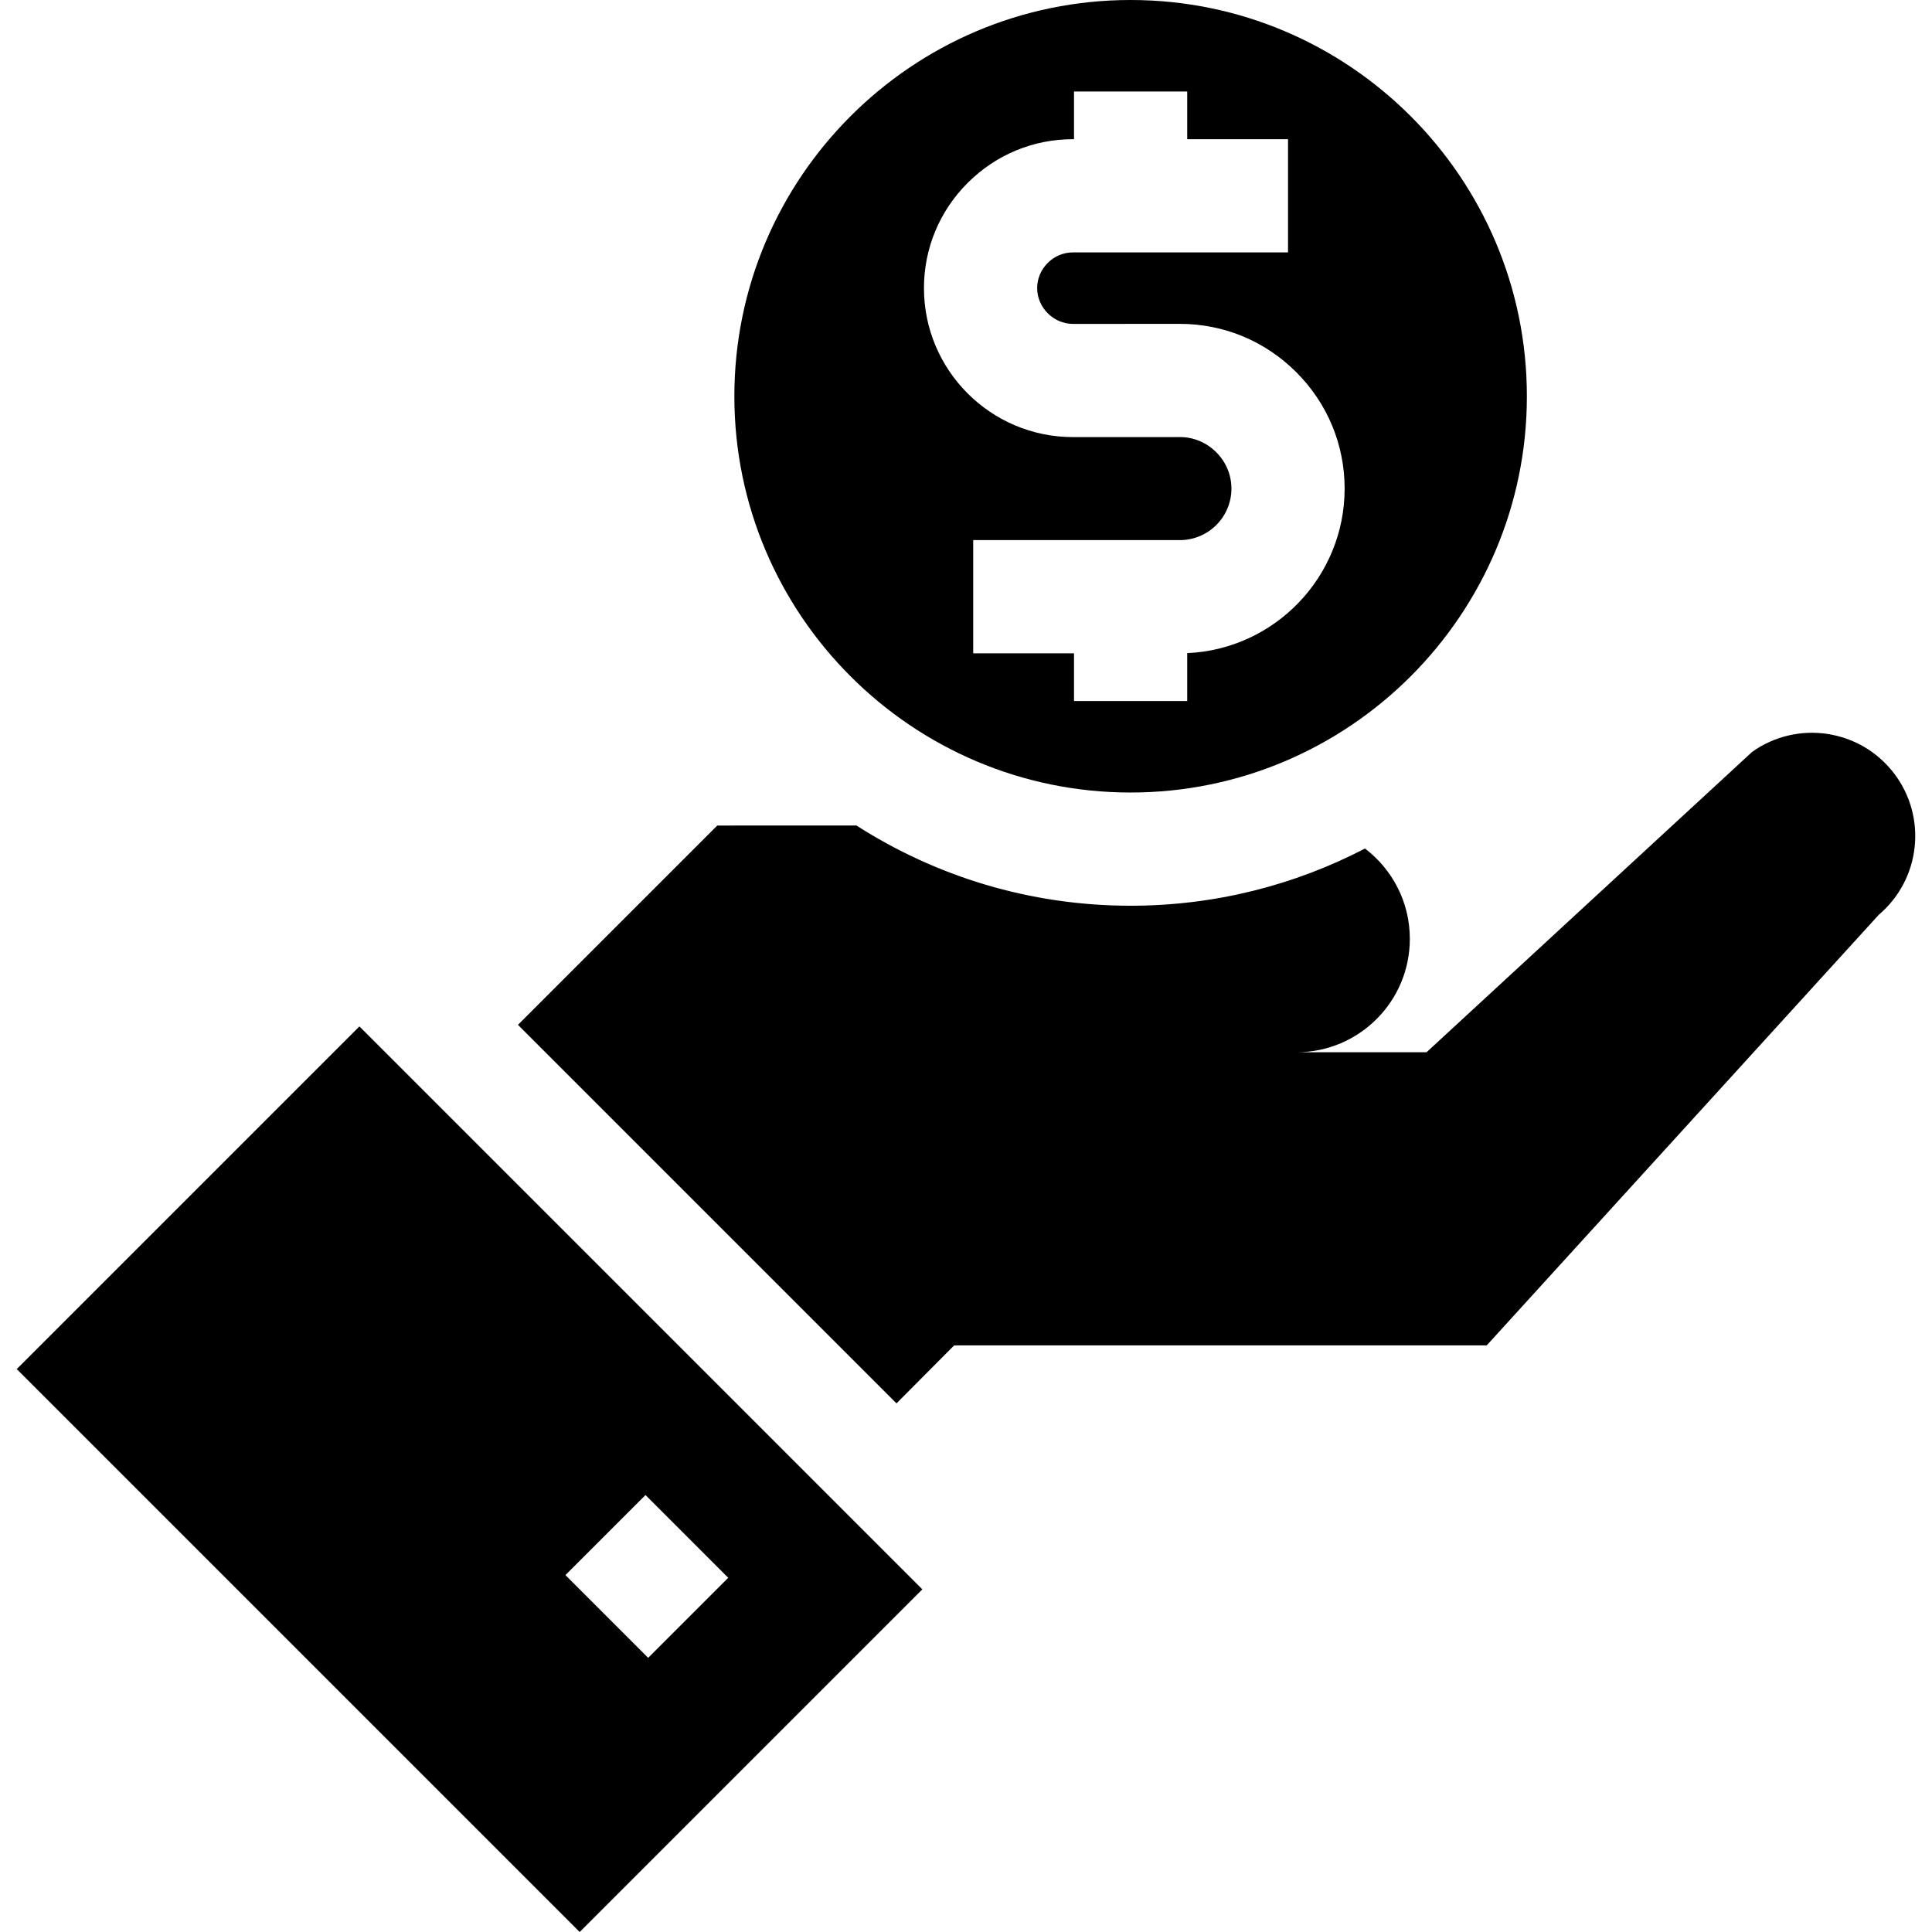
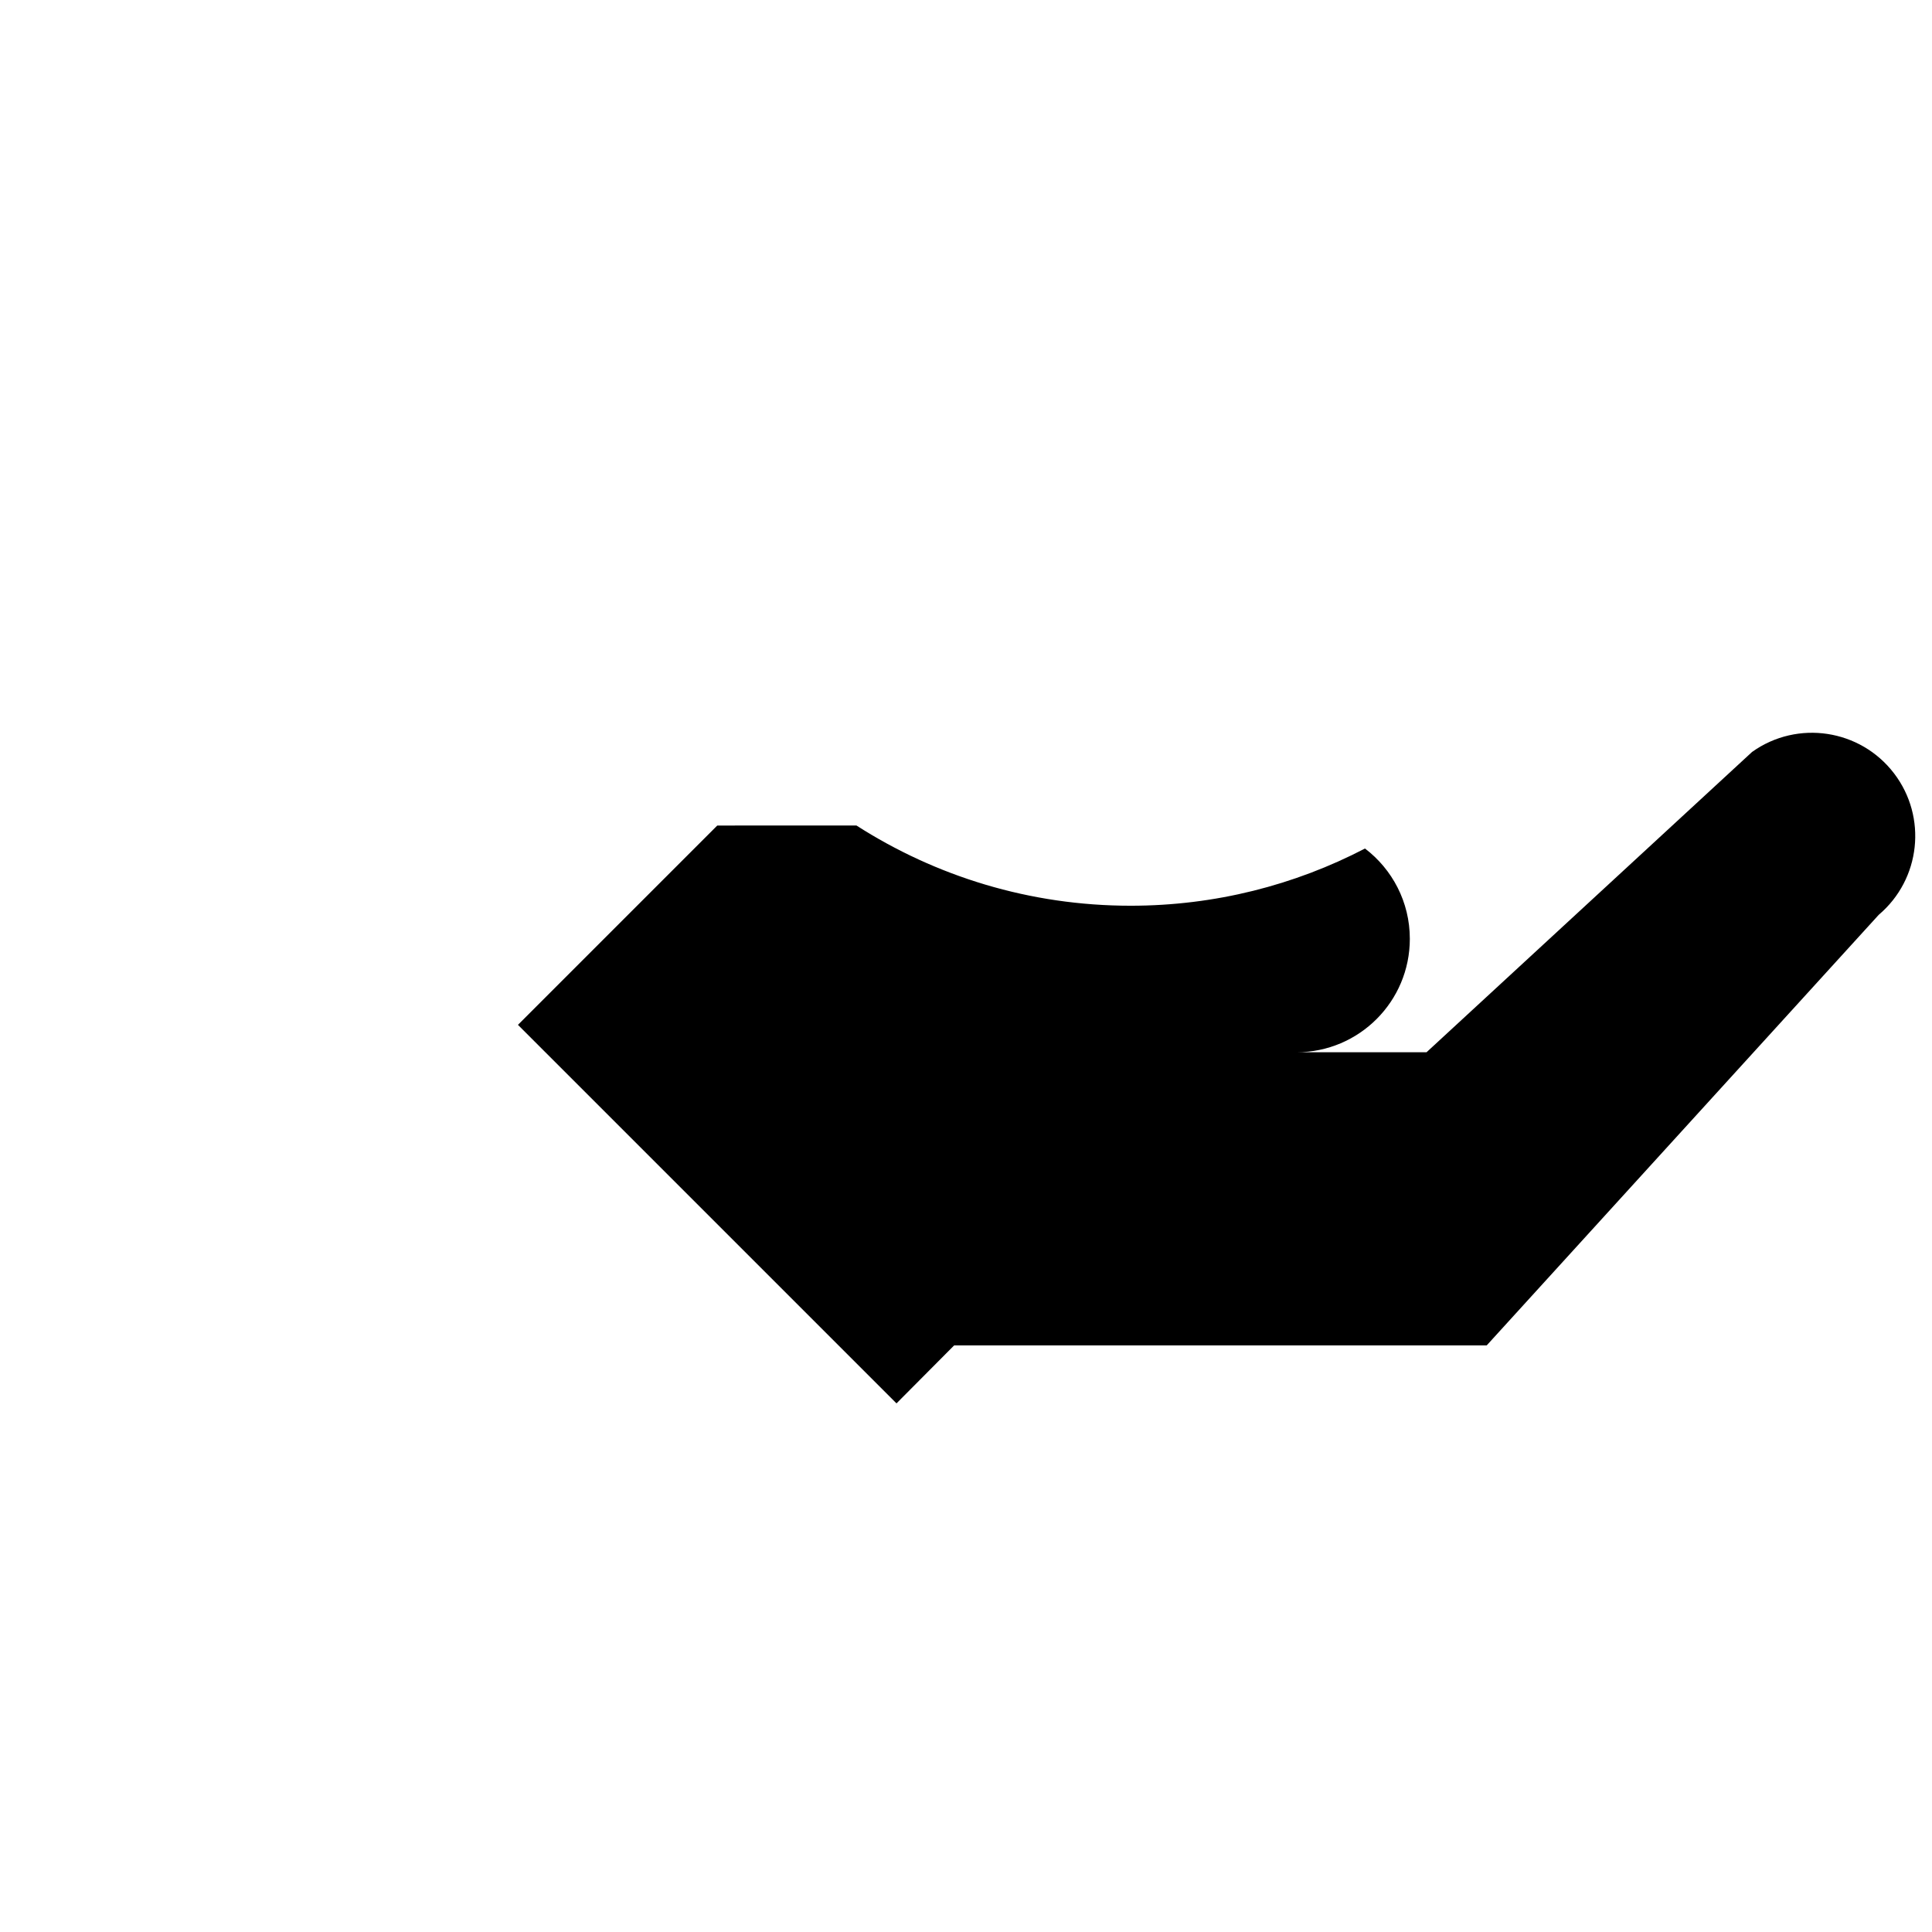
<svg xmlns="http://www.w3.org/2000/svg" id="Capa_1" enable-background="new 0 0 511.983 511.983" height="512" viewBox="0 0 511.983 511.983" width="512">
  <g>
-     <path d="m299.616 210.019c57.902 0 105.009-47.106 105.009-105.009s-47.106-105.01-105.009-105.01-105.009 47.107-105.009 105.01 47.107 105.009 105.009 105.009zm-43.184-161.549c7.468-7.468 17.373-11.581 27.888-11.581h.003.293v-12.643h30v12.643h26.715v30h-57.01s0 0-.001 0c-2.503 0-4.873.992-6.675 2.795-1.802 1.802-2.794 4.172-2.794 6.675 0 5.136 4.337 9.474 9.47 9.474l28.356-.007c11.631-.001 22.584 4.549 30.845 12.81s12.81 19.215 12.808 30.844c0 23.42-18.541 42.586-41.715 43.602v12.692h-30v-12.644h-26.715v-30h54.781c7.526 0 13.65-6.125 13.65-13.653 0-3.616-1.428-7.035-4.022-9.629s-6.013-4.022-9.627-4.022l-28.357.007c-21.768 0-39.474-17.707-39.474-39.472-.001-10.515 4.112-20.422 11.581-27.891z" />
-     <path d="m4.44 362.808 149.176 149.176 90.807-90.807-149.175-149.177zm166.617 33.381 21.922 21.923-21.214 21.213-21.922-21.923z" />
    <path d="m501.928 204.947c-8.954-11.728-25.596-14.246-37.617-5.689l-86.278 79.592-34.413.001c16.569-.039 29.988-13.479 29.987-30.056 0-9.769-4.663-18.446-11.882-23.936-18.604 9.68-39.727 15.161-62.109 15.161-26.727 0-51.665-7.807-72.654-21.26l-36.882.008-52.82 52.82 100.312 100.312 15.274-15.363 141.131-.002 103.893-114.108c11.117-9.42 12.899-25.898 4.058-37.48z" />
  </g>
</svg>